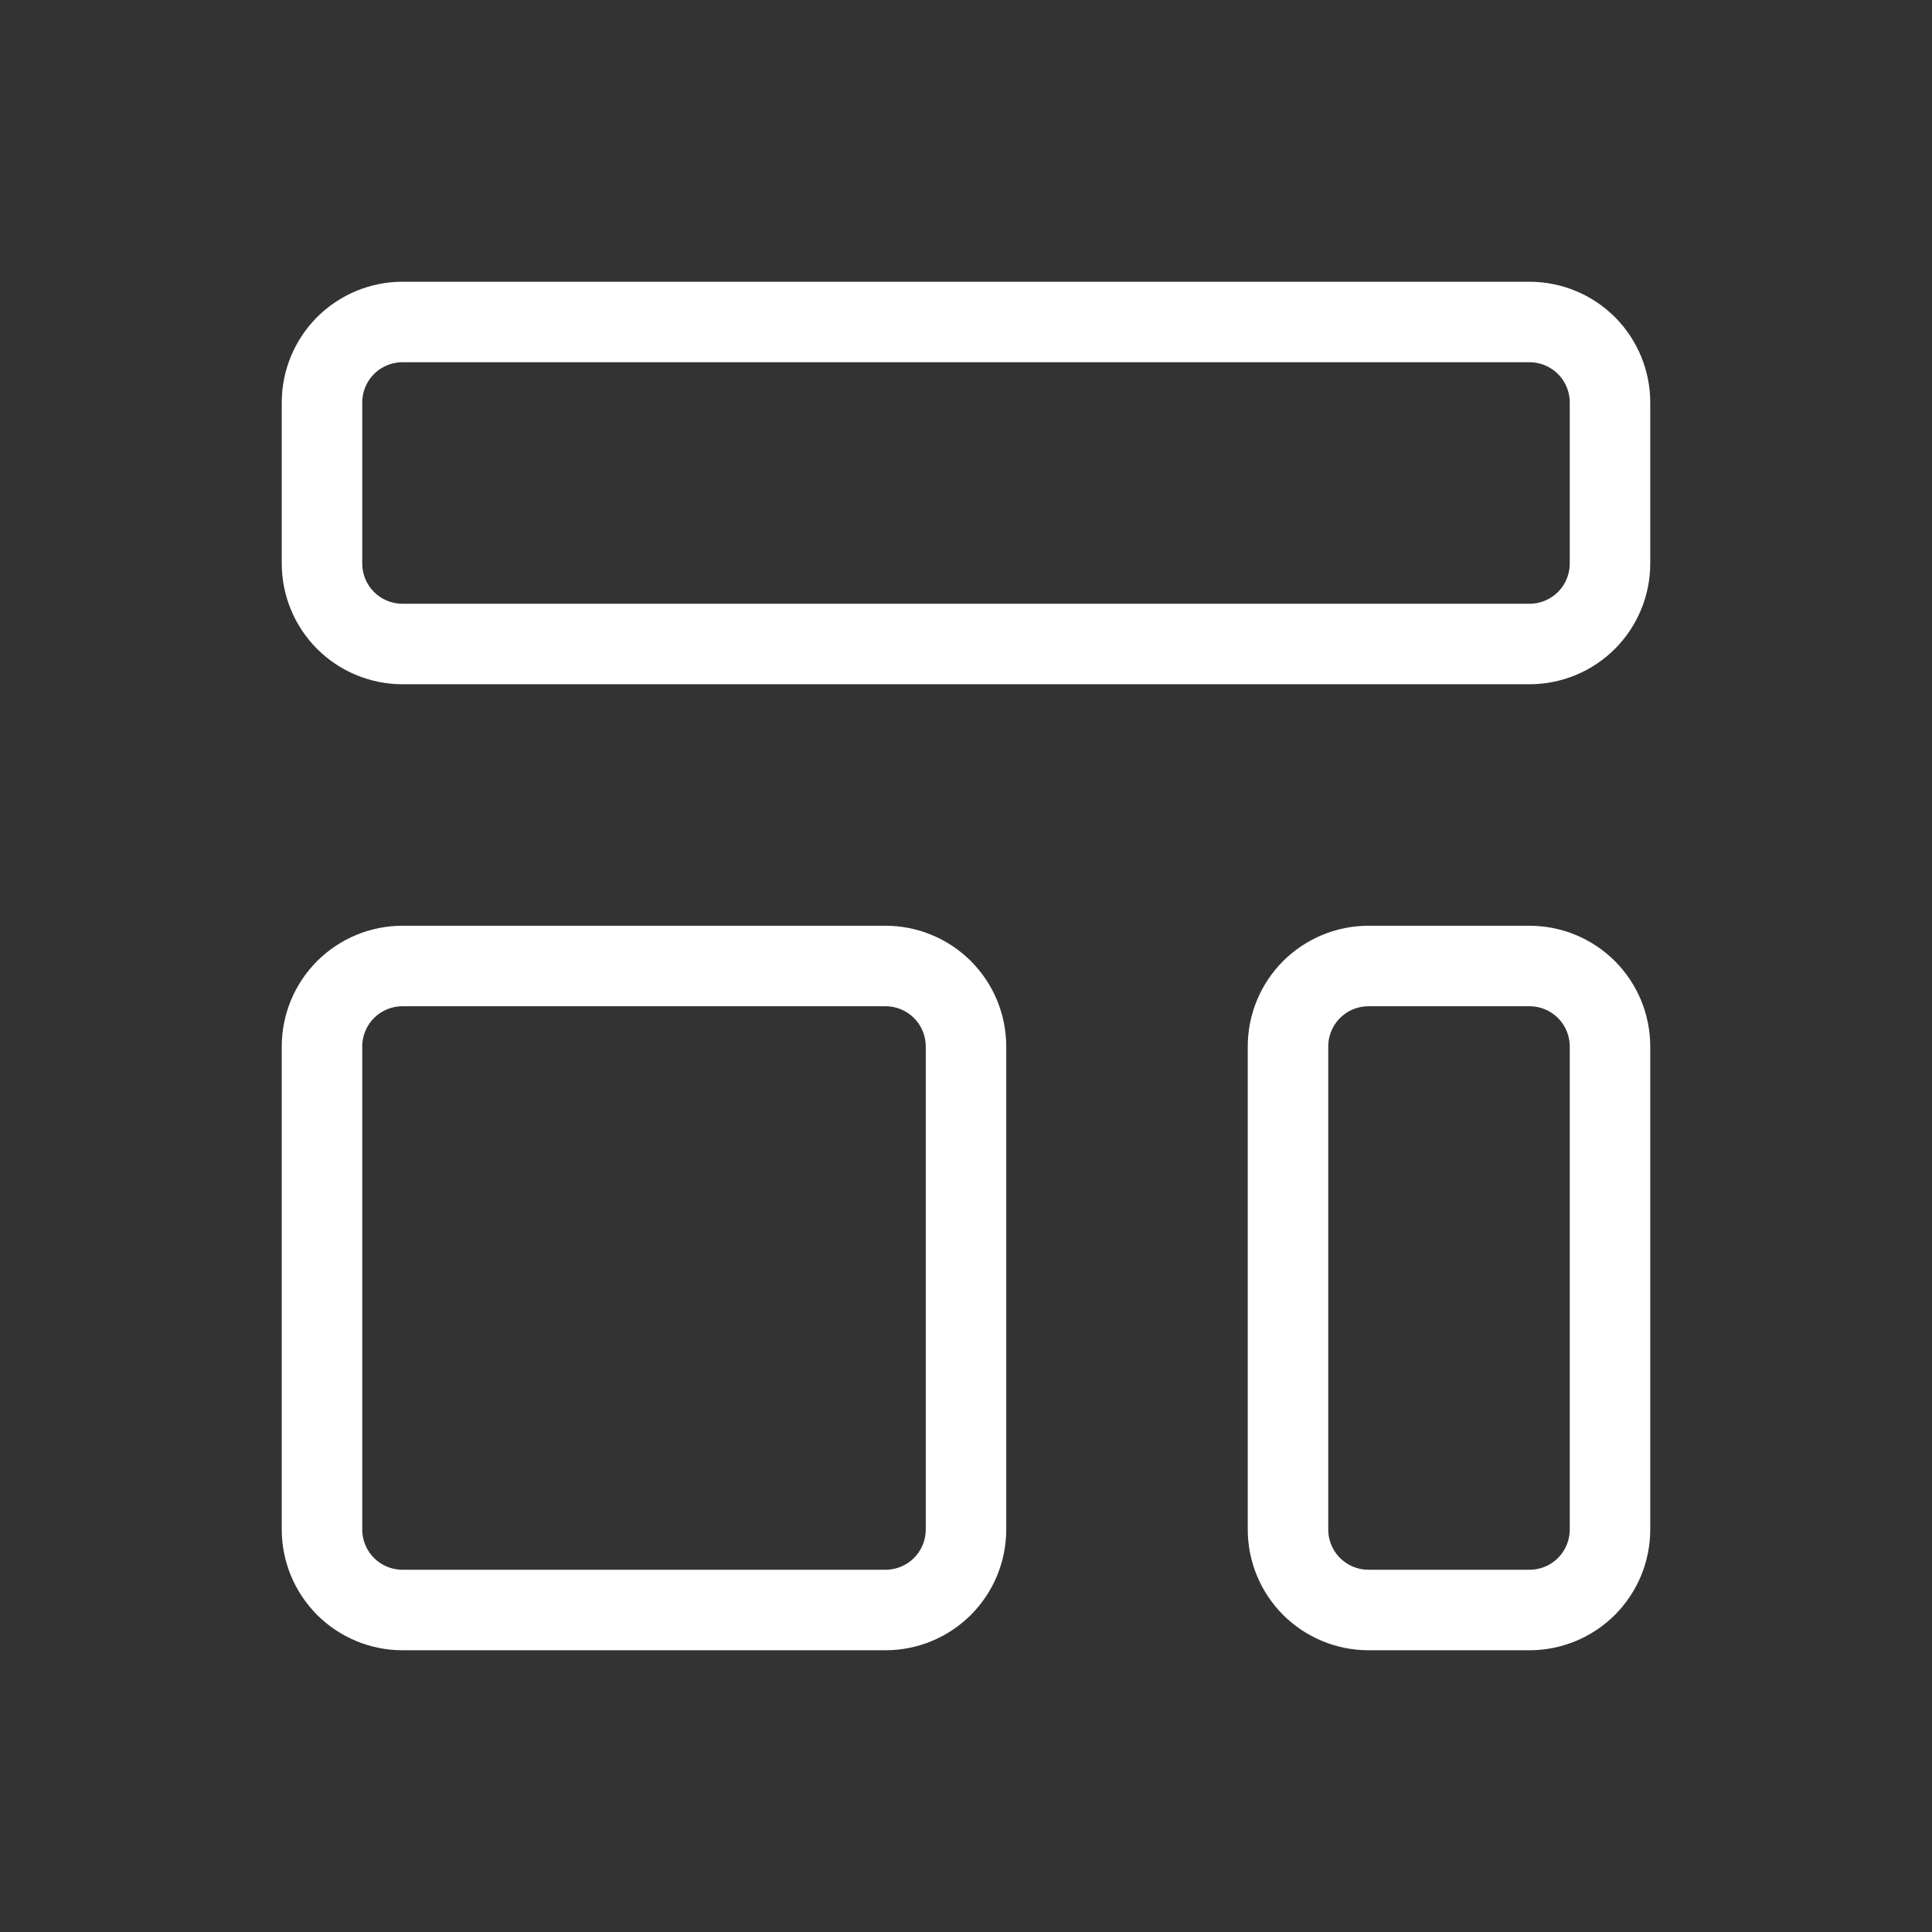
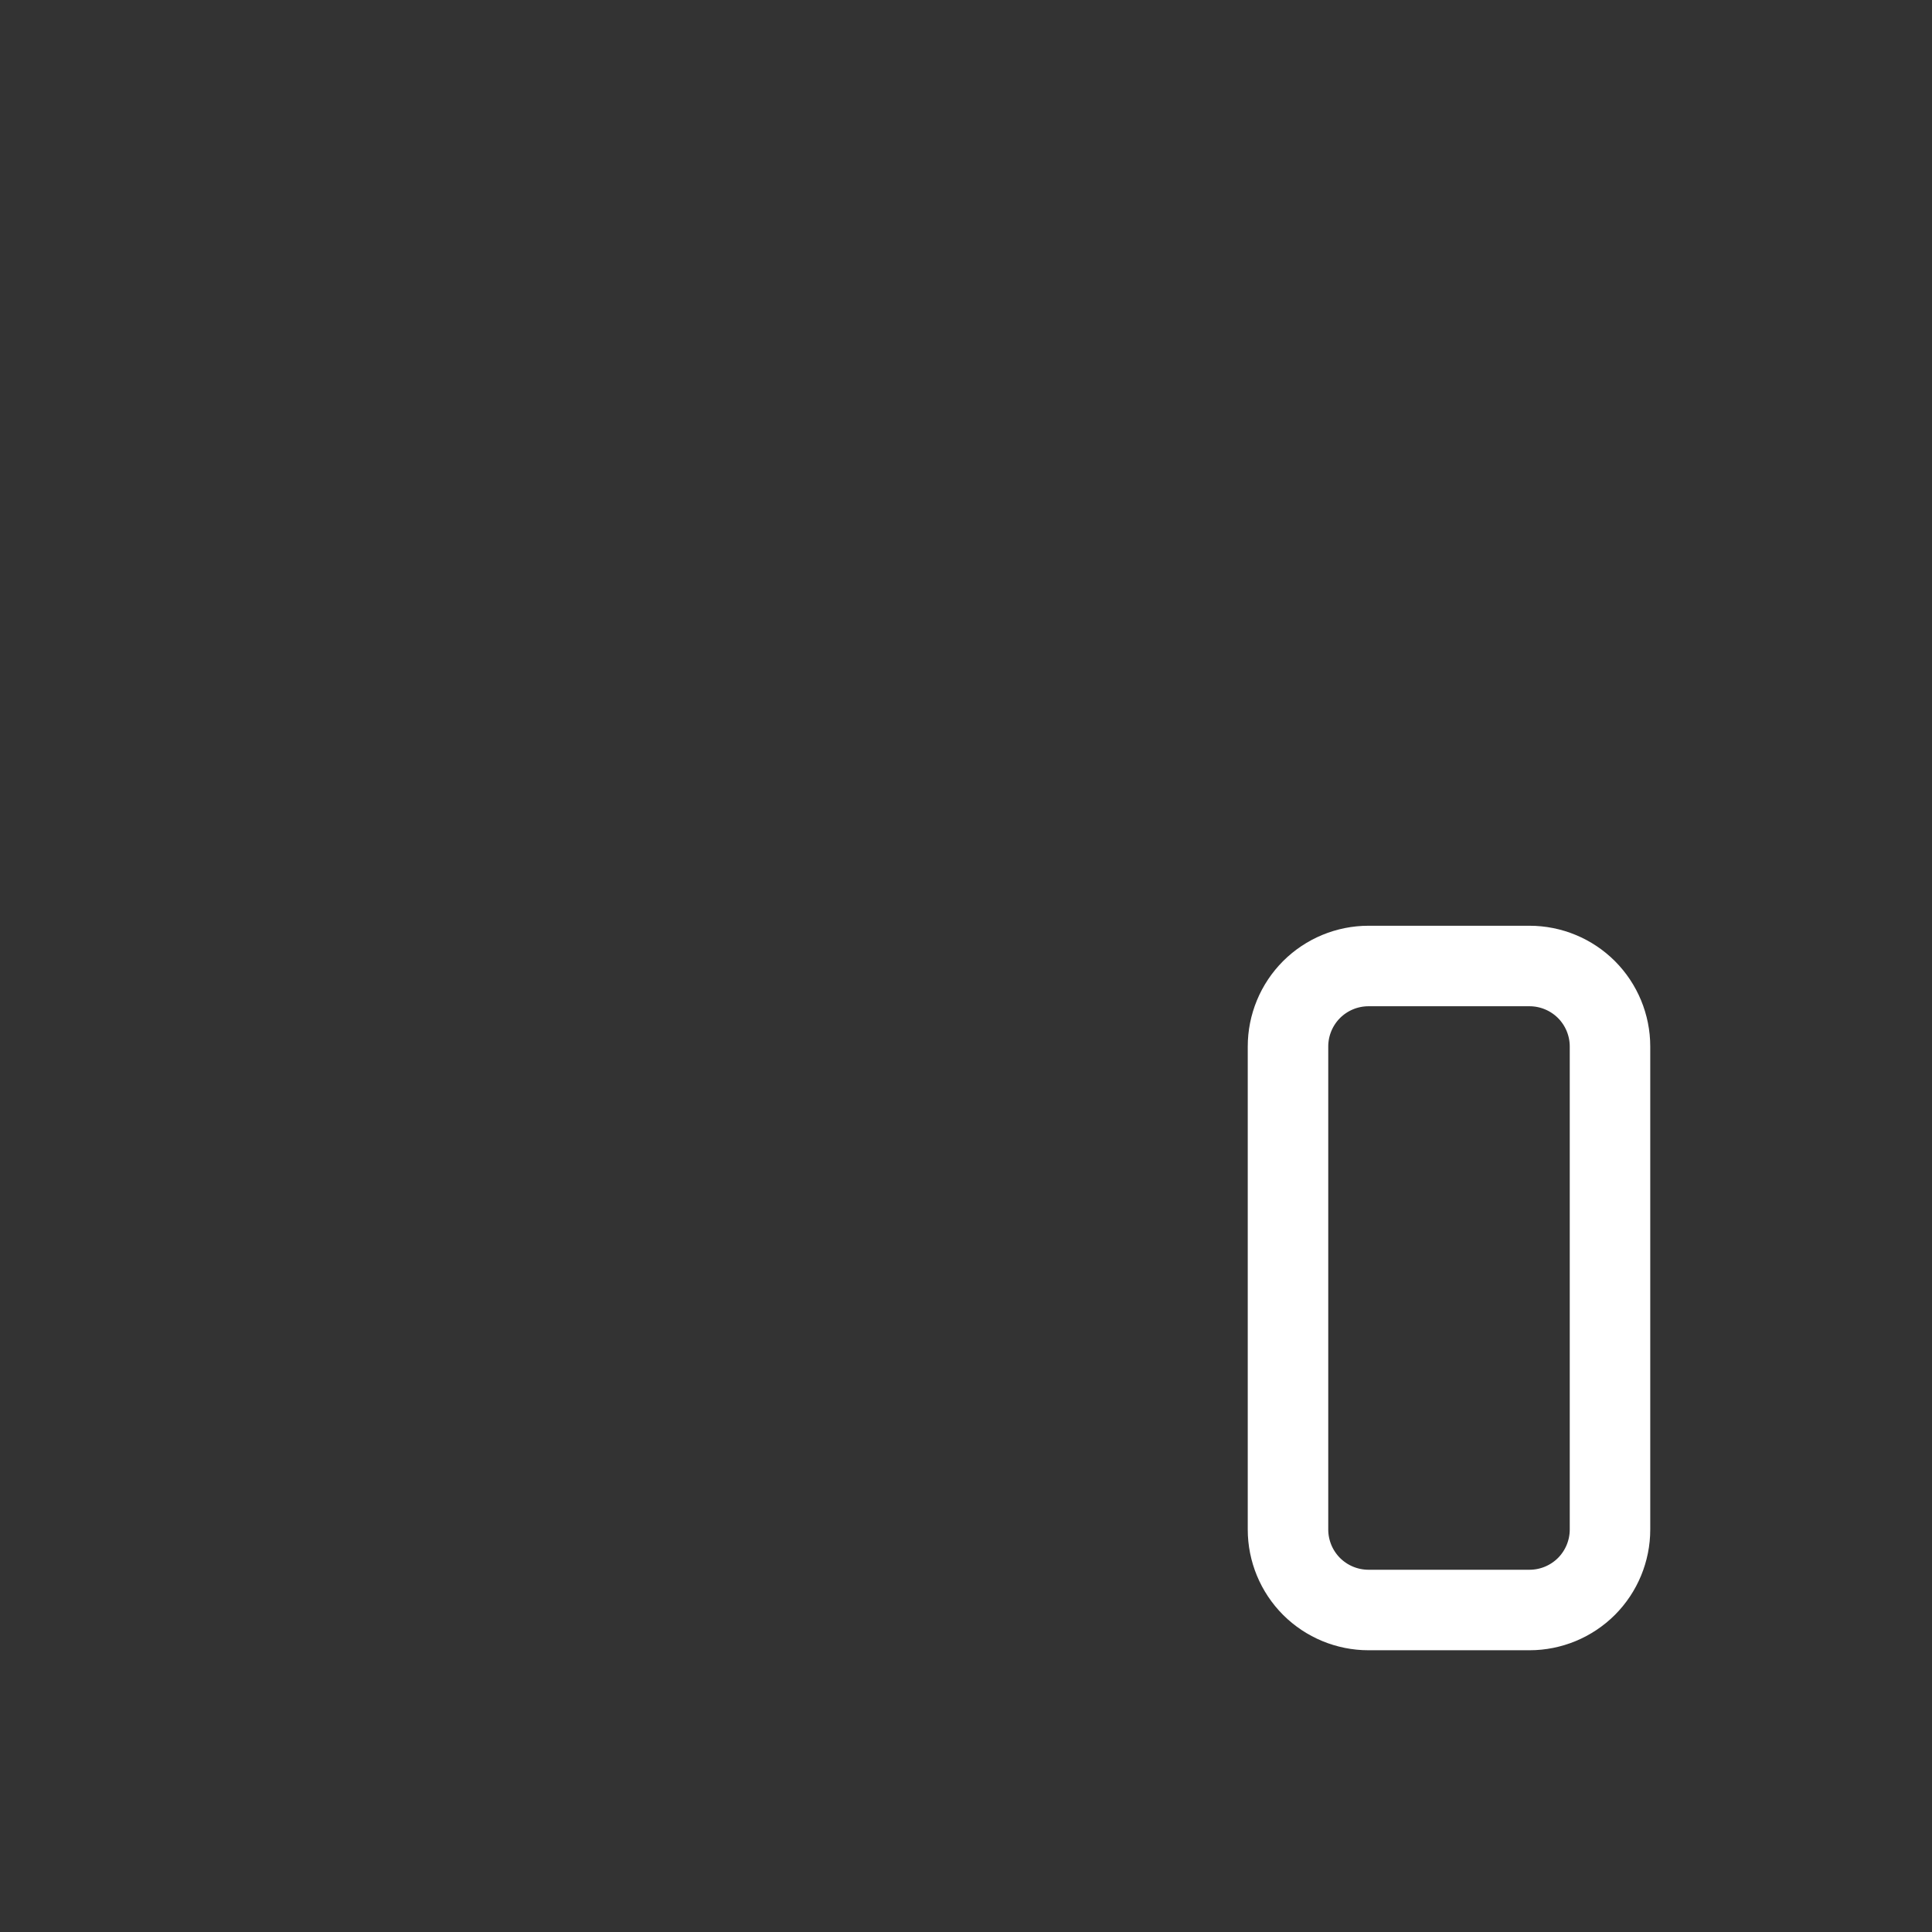
<svg xmlns="http://www.w3.org/2000/svg" width="36" height="36" viewBox="0 0 36 36" fill="none">
  <rect x="0" y="0" width="36" height="36" fill="#333333" stroke="none" />
-   <path d="M6.439 6.439C6.158 6.721 6 7.102 6 7.5V10.5C6 10.898 6.158 11.279 6.439 11.561C6.721 11.842 7.102 12 7.5 12H28.5C28.898 12 29.279 11.842 29.561 11.561C29.842 11.279 30 10.898 30 10.5V7.5C30 7.102 29.842 6.721 29.561 6.439C29.279 6.158 28.898 6 28.5 6H7.5C7.102 6 6.721 6.158 6.439 6.439Z" stroke="white" stroke-width="1.5" stroke-linecap="round" stroke-linejoin="round" />
-   <path d="M6.439 18.439C6.158 18.721 6 19.102 6 19.5V28.5C6 28.898 6.158 29.279 6.439 29.561C6.721 29.842 7.102 30 7.5 30H16.5C16.898 30 17.279 29.842 17.561 29.561C17.842 29.279 18 28.898 18 28.5V19.5C18 19.102 17.842 18.721 17.561 18.439C17.279 18.158 16.898 18 16.5 18H7.5C7.102 18 6.721 18.158 6.439 18.439Z" stroke="white" stroke-width="1.5" stroke-linecap="round" stroke-linejoin="round" />
  <path d="M24.439 18.439C24.158 18.721 24 19.102 24 19.5V28.5C24 28.898 24.158 29.279 24.439 29.561C24.721 29.842 25.102 30 25.5 30H28.5C28.898 30 29.279 29.842 29.561 29.561C29.842 29.279 30 28.898 30 28.5V19.5C30 19.102 29.842 18.721 29.561 18.439C29.279 18.158 28.898 18 28.5 18H25.5C25.102 18 24.721 18.158 24.439 18.439Z" stroke="white" stroke-width="1.5" stroke-linecap="round" stroke-linejoin="round" />
</svg>